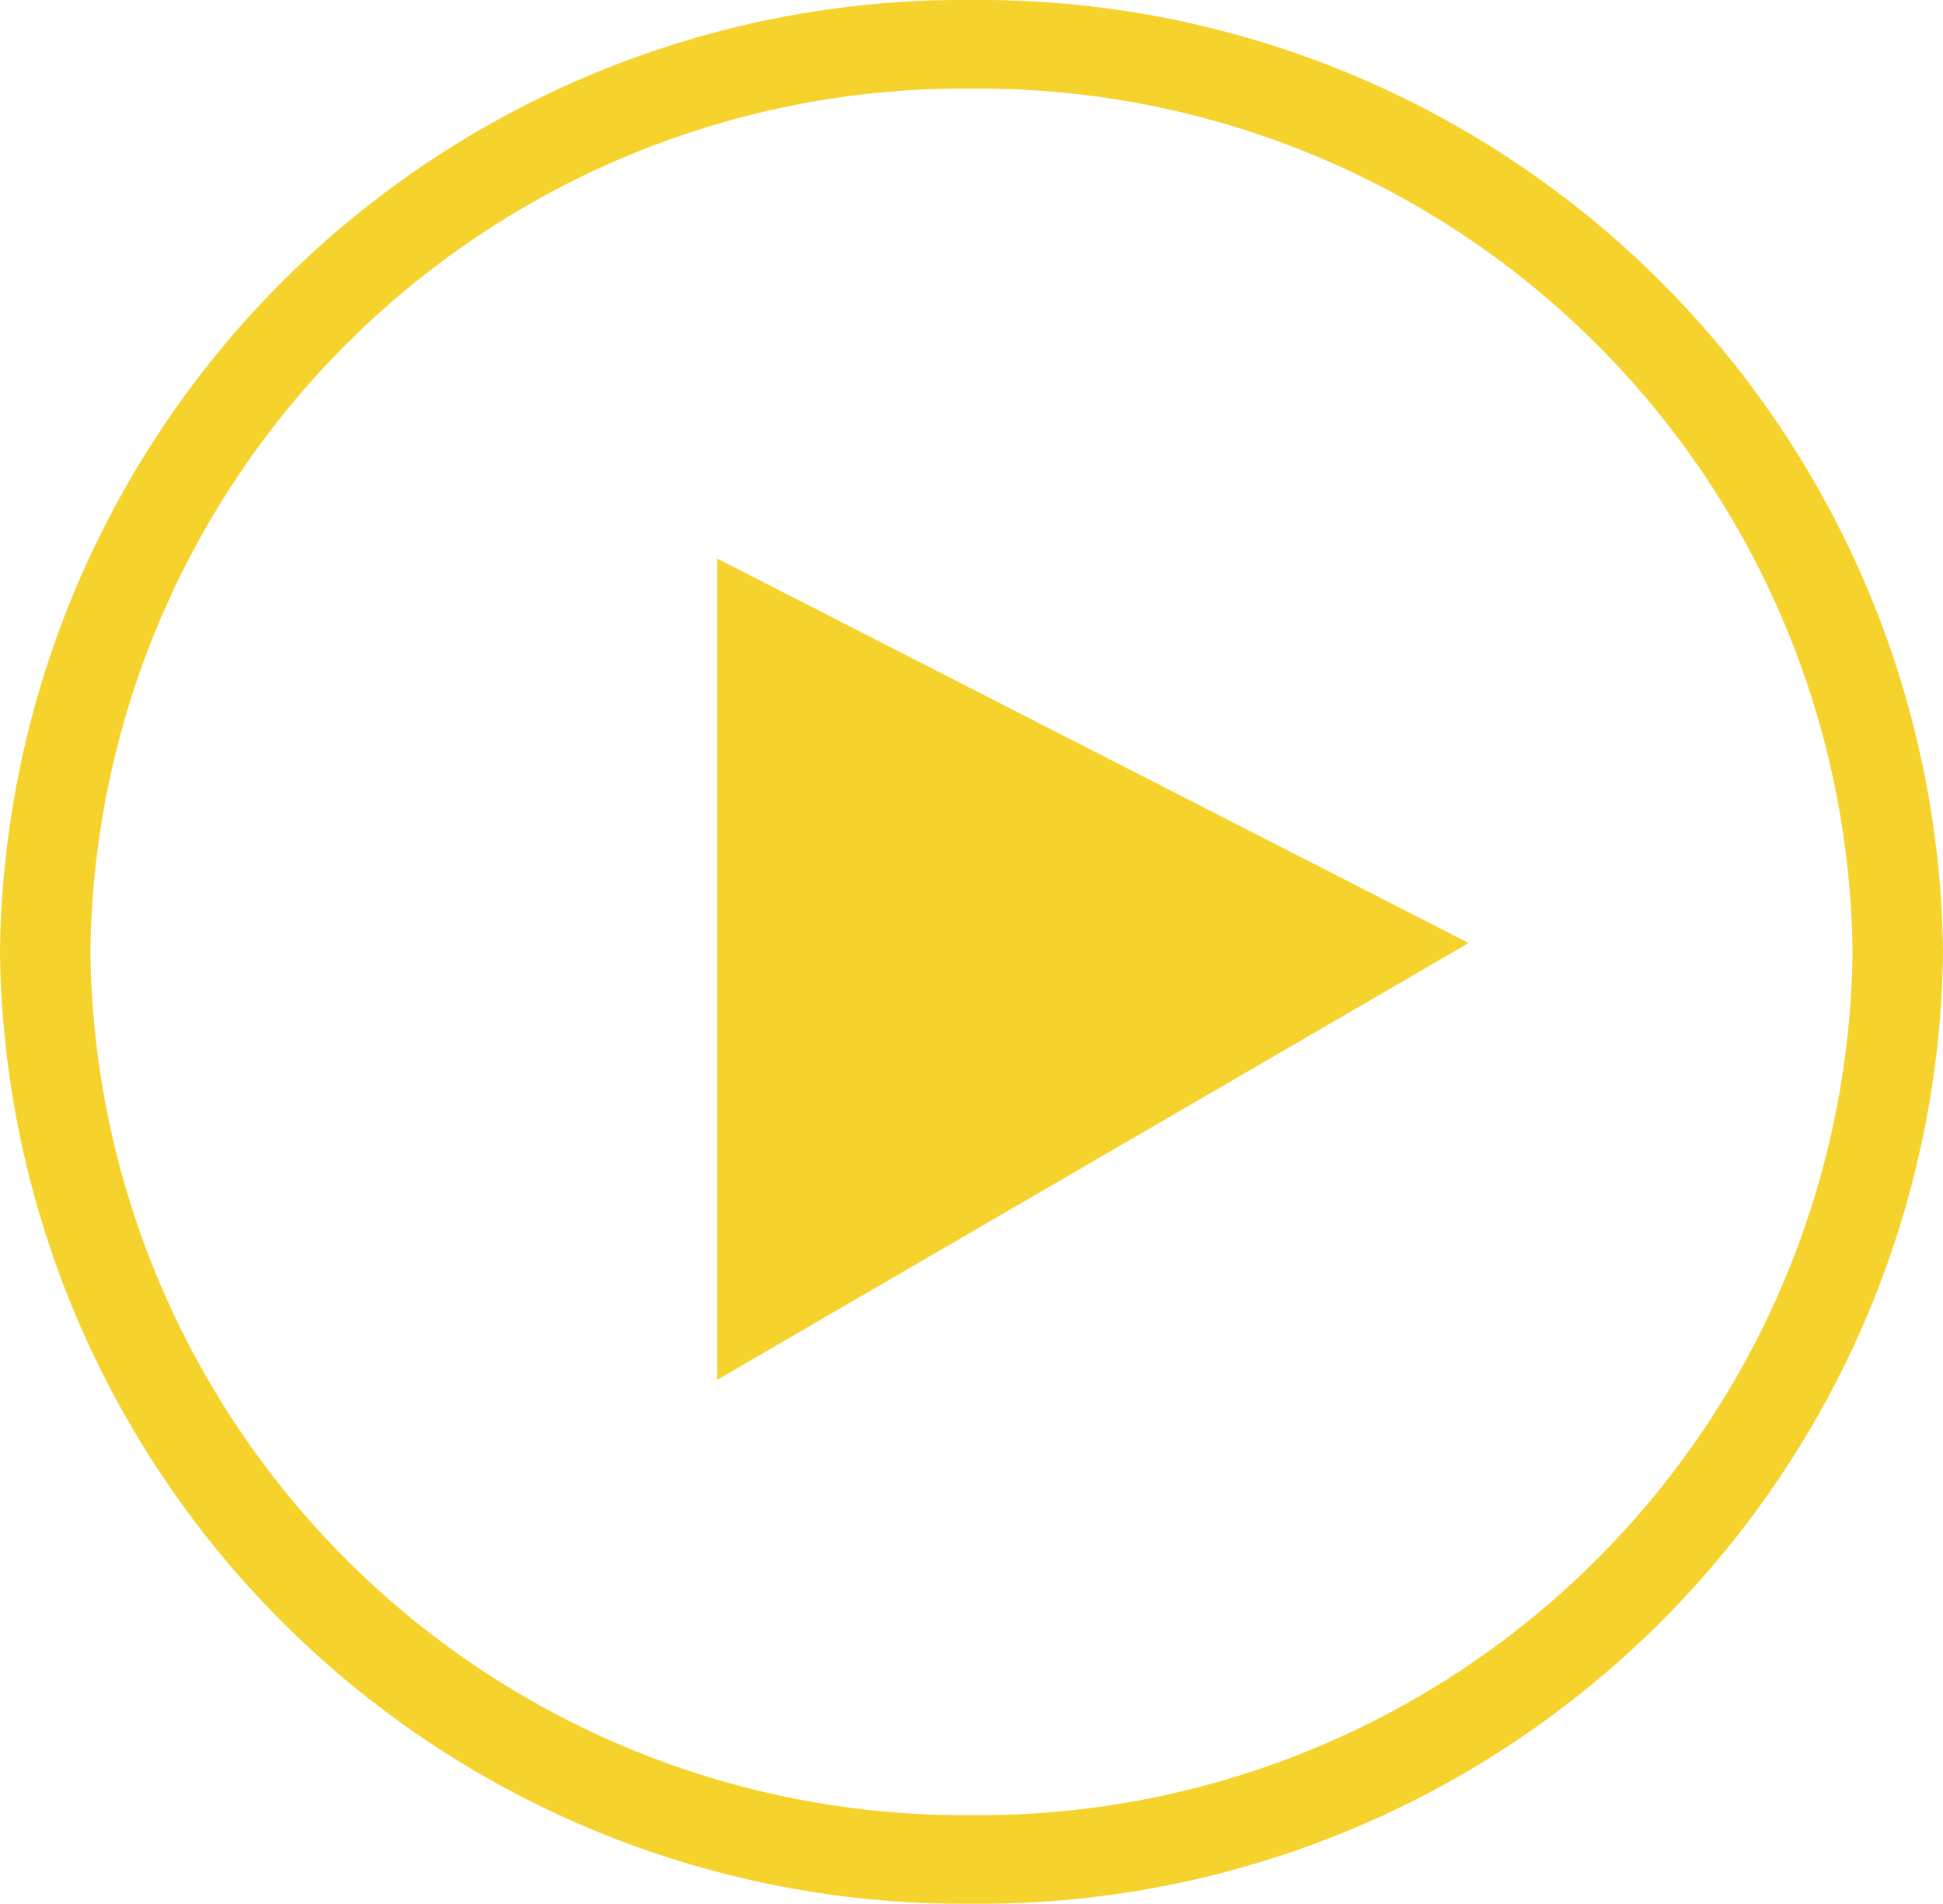
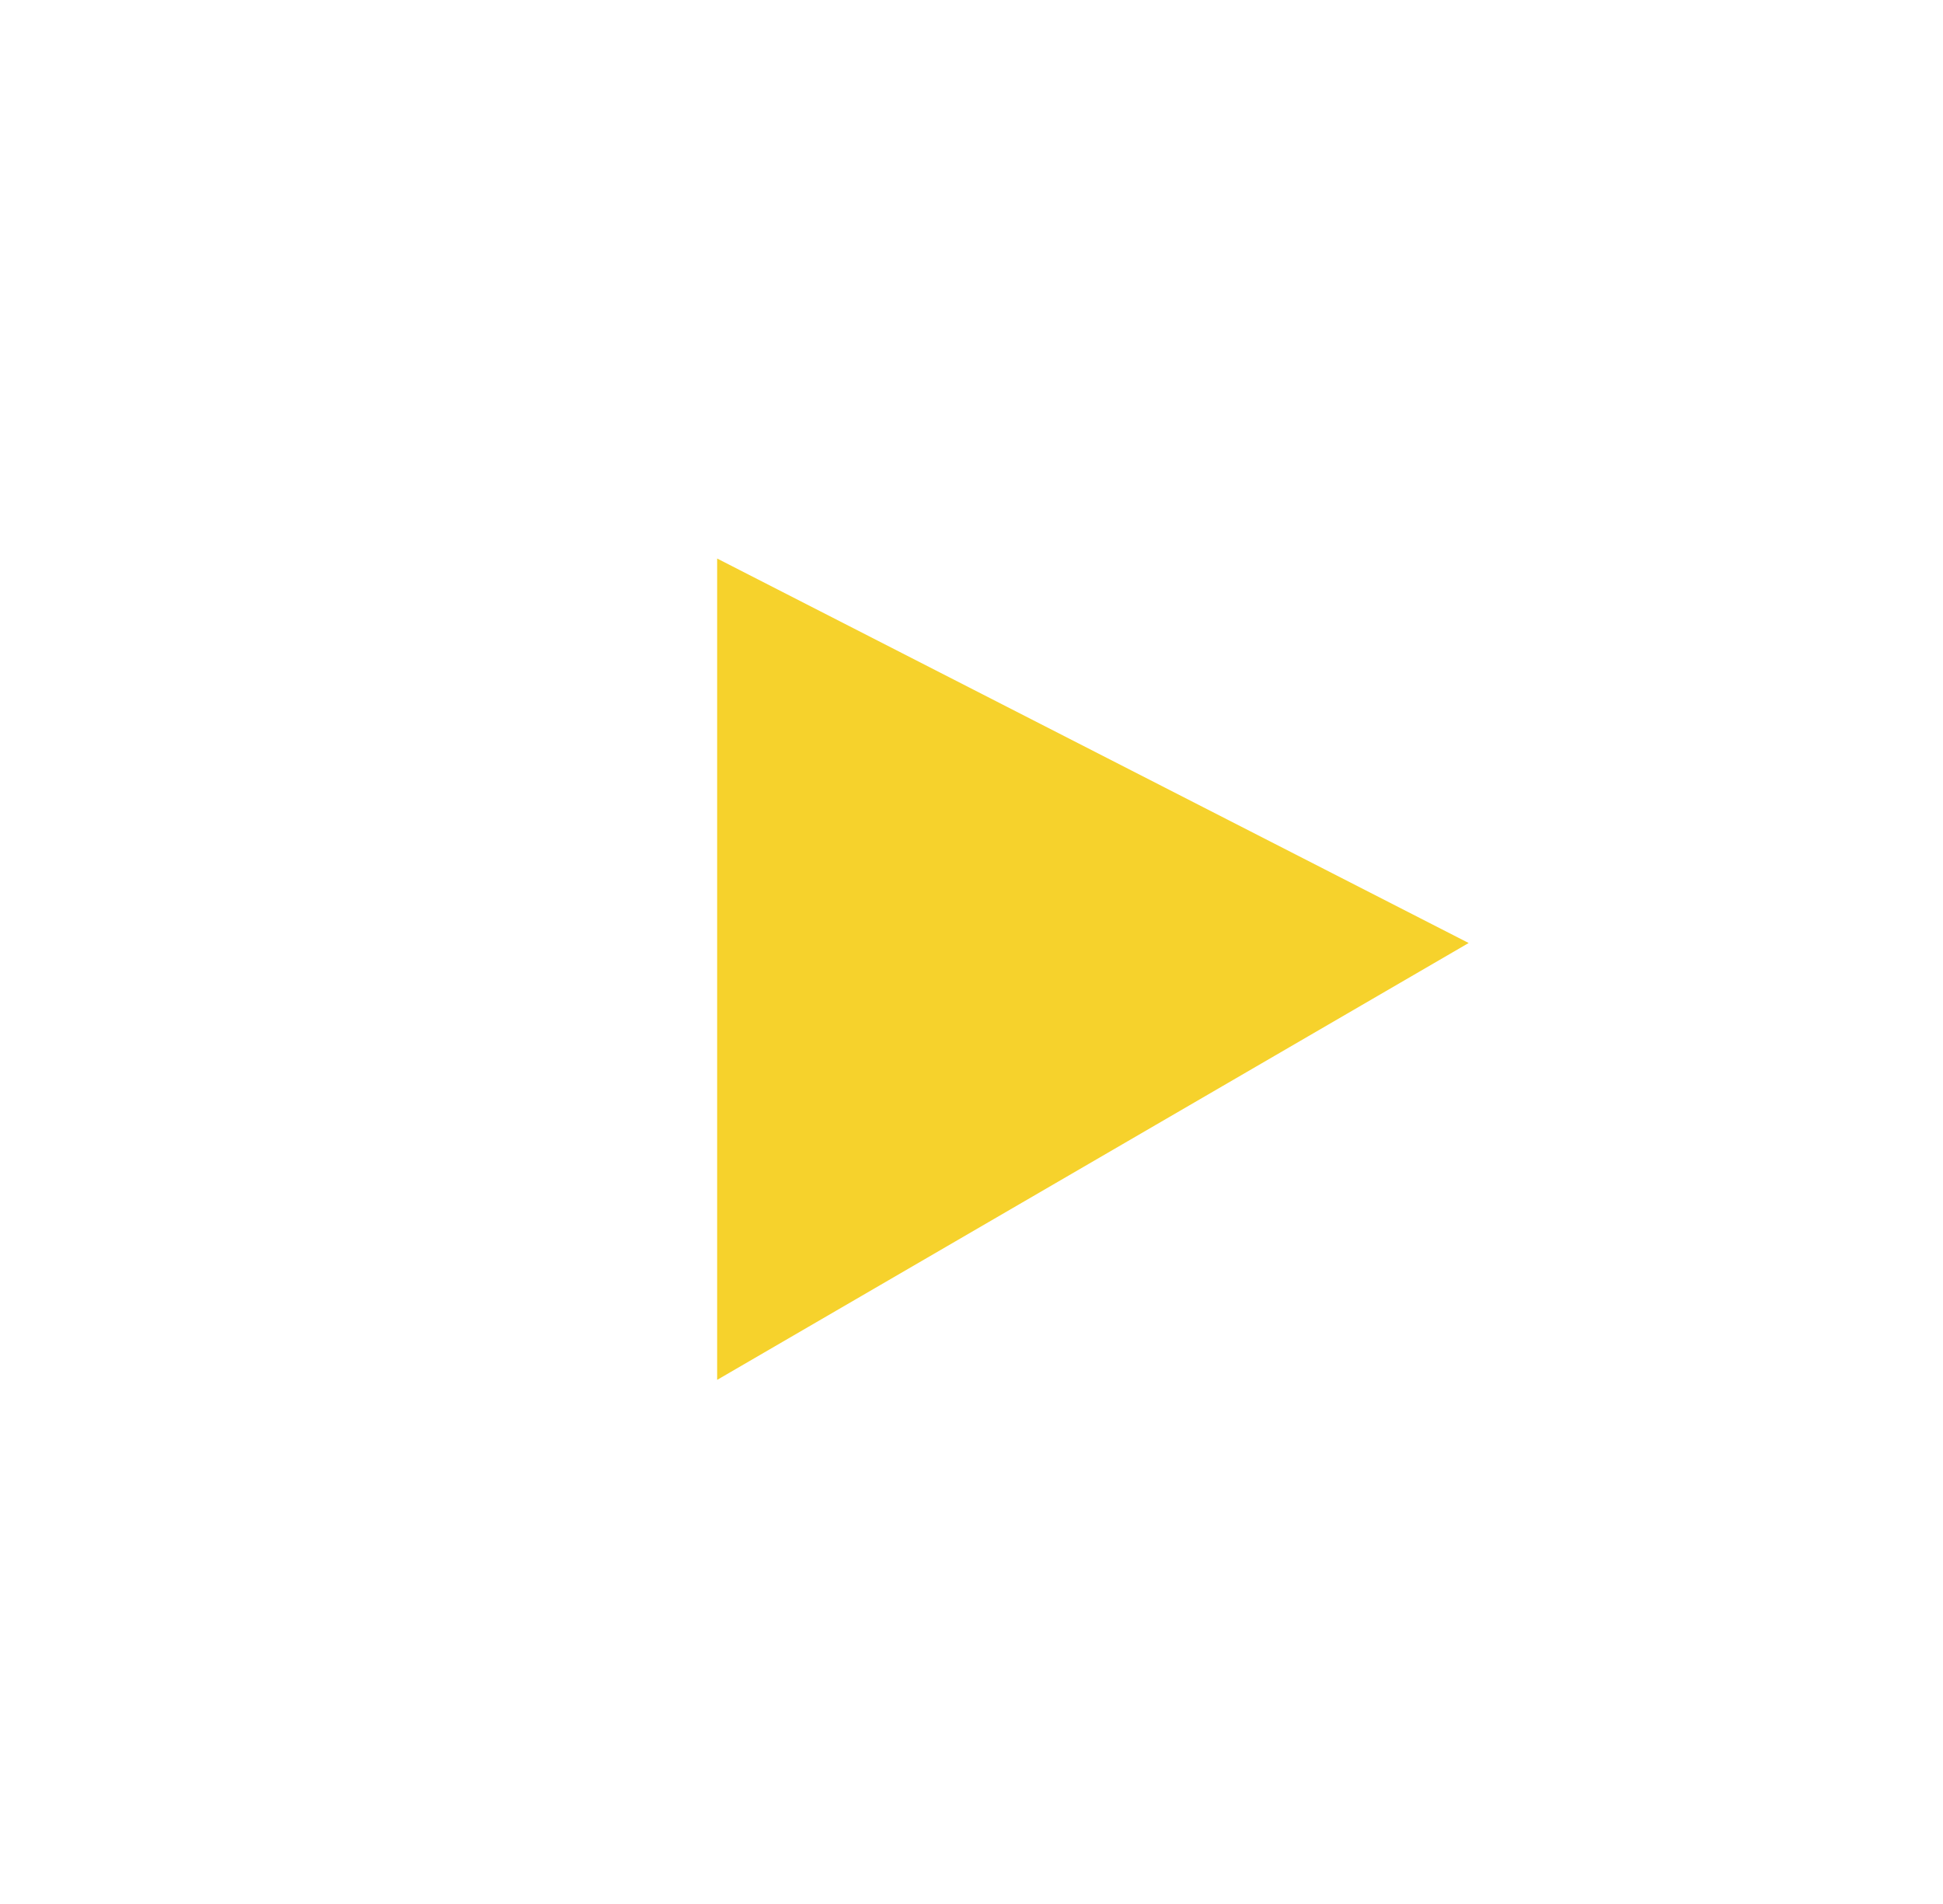
<svg xmlns="http://www.w3.org/2000/svg" viewBox="0 0 40.532 39.715">
  <defs>
    <style>.a{fill:#f6d22c;}</style>
  </defs>
  <g transform="translate(0 -0.82)">
    <g transform="translate(0 0.361)">
-       <path class="a" d="M20.265,39.715A20.087,20.087,0,0,1,0,19.858,20.087,20.087,0,0,1,20.265,0,20.088,20.088,0,0,1,40.532,19.858,20.088,20.088,0,0,1,20.265,39.715Zm0-37.867A18.217,18.217,0,0,0,1.886,19.858,18.217,18.217,0,0,0,20.265,37.867a18.218,18.218,0,0,0,18.38-18.009A18.218,18.218,0,0,0,20.265,1.849Z" transform="translate(0 0.459)" />
      <path class="a" d="M12.96,12.111V29.246l15.677-9.114Z" transform="translate(2)" />
    </g>
  </g>
</svg>